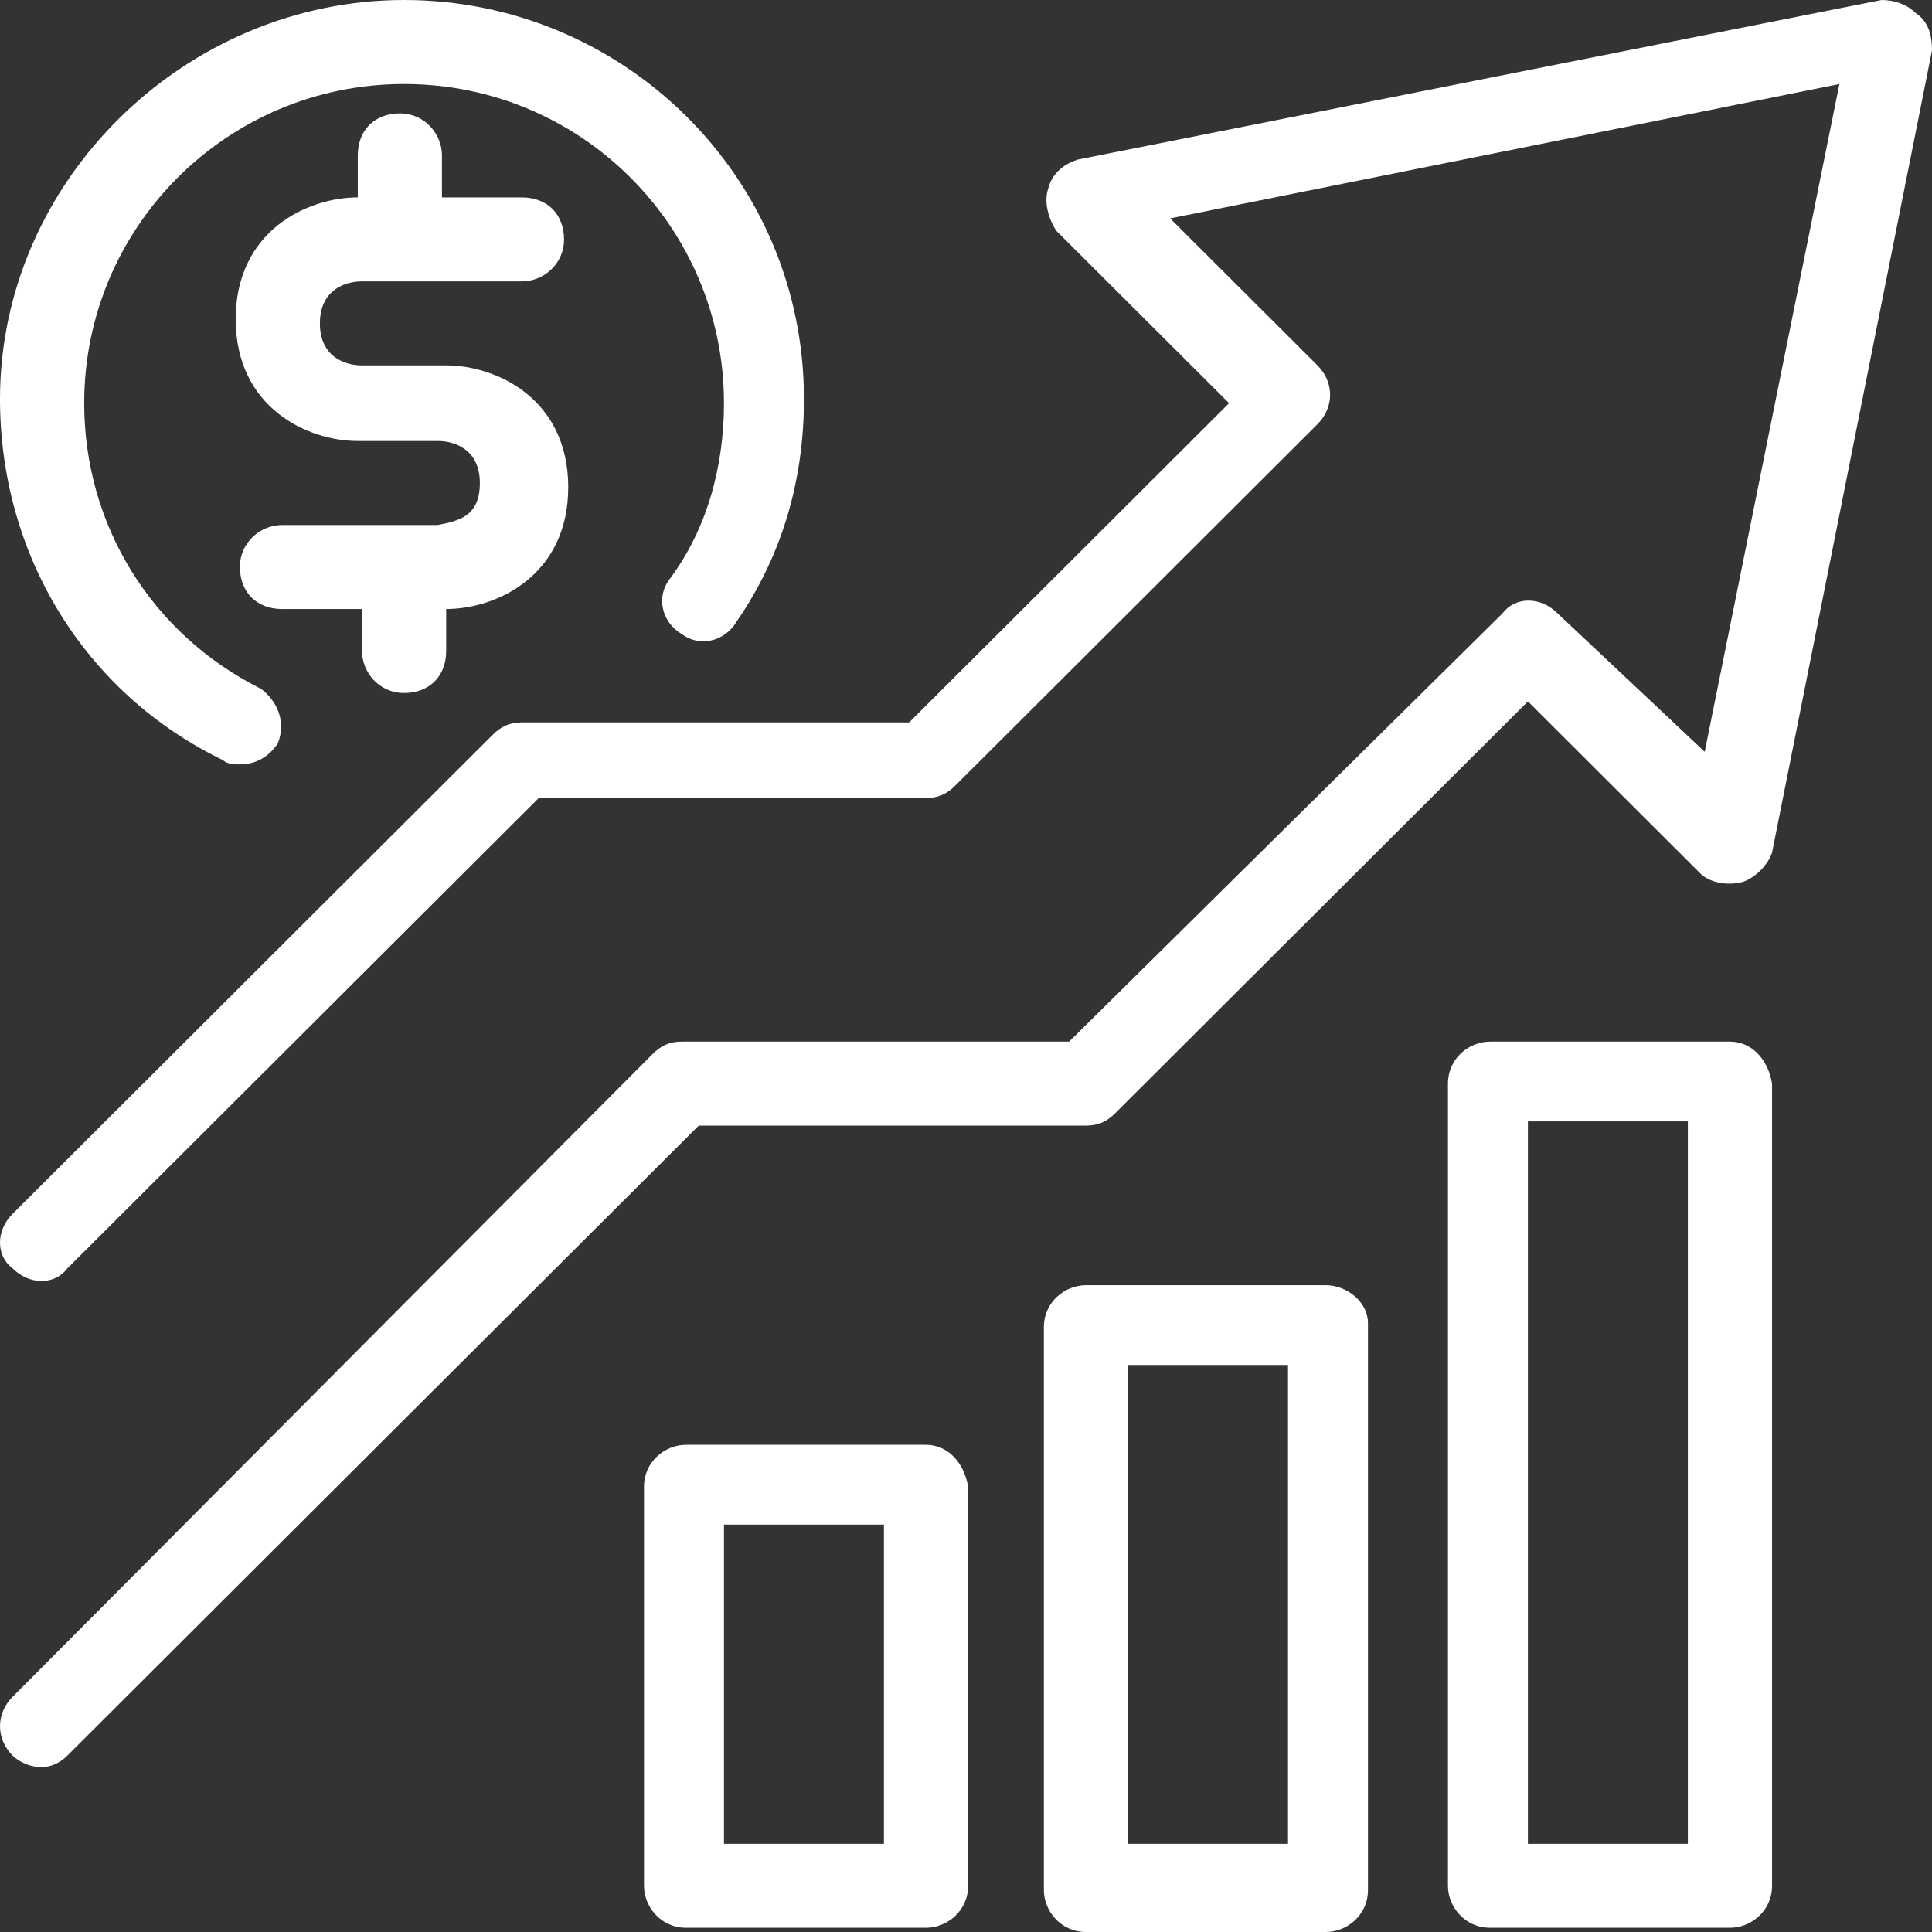
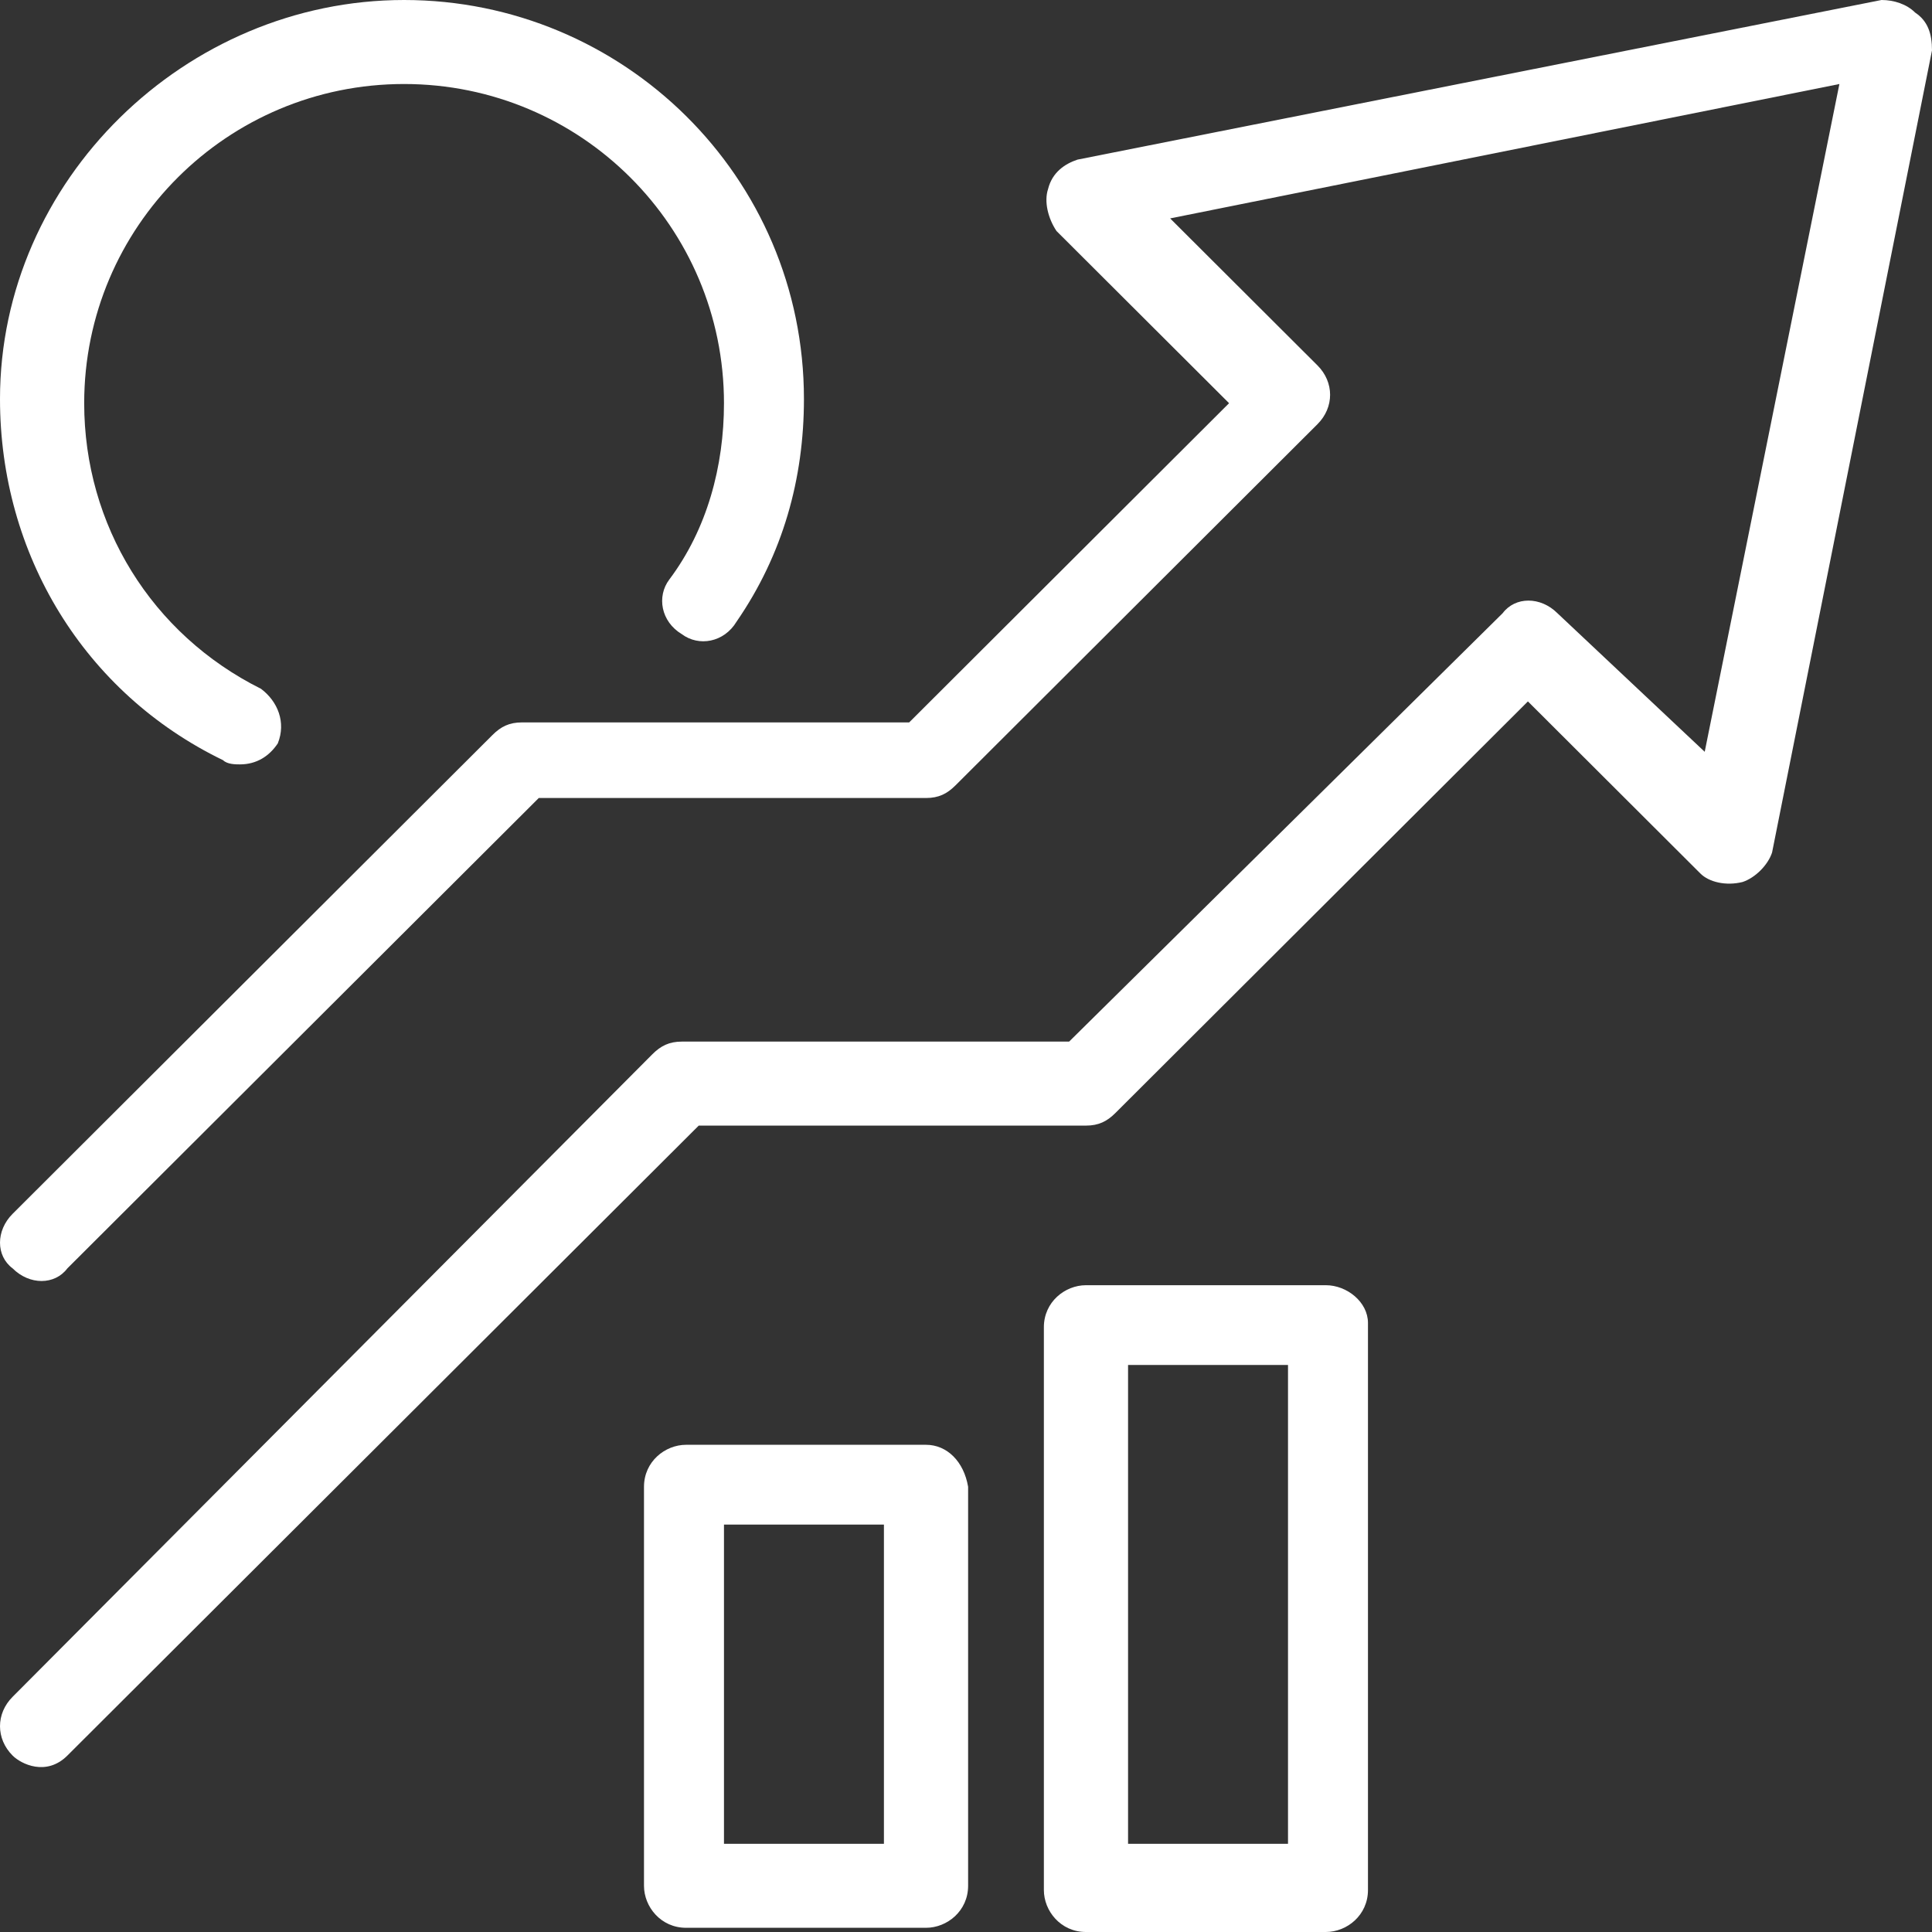
<svg xmlns="http://www.w3.org/2000/svg" width="85" height="85" viewBox="0 0 85 85" fill="none">
  <rect x="0" y="0" width="85" height="85" fill="#333333" stroke="none" />
  <path d="M84.259 0.554C83.889 0.185 83.333 0 82.778 0L47.407 7.022C46.852 7.207 46.296 7.576 46.111 8.315C45.926 8.87 46.111 9.609 46.481 10.163L54.074 17.739L40 31.783H22.963C22.407 31.783 22.037 31.967 21.667 32.337L0.556 53.402C-0.185 54.141 -0.185 55.25 0.556 55.804C1.296 56.544 2.407 56.544 2.963 55.804L23.704 35.109H40.741C41.296 35.109 41.667 34.924 42.037 34.554L57.963 18.663C58.704 17.924 58.704 16.815 57.963 16.076L51.481 9.609L80.926 3.696L75 33.076L68.519 26.978C67.778 26.239 66.667 26.239 66.111 26.978L47.037 45.826H30C29.444 45.826 29.074 46.011 28.704 46.38L0.556 74.652C-0.185 75.391 -0.185 76.5 0.556 77.239C0.926 77.609 2.037 78.163 2.963 77.239L30.741 49.522H47.778C48.333 49.522 48.704 49.337 49.074 48.967L67.222 30.859L74.815 38.435C75.185 38.804 75.926 38.989 76.667 38.804C77.222 38.62 77.778 38.065 77.963 37.511L85 2.217C85 1.478 84.815 0.924 84.259 0.554Z" fill="white" />
  <path d="M38.889 81.12H31.852V67.076H38.889V81.12ZM40.741 63.565H30.185C29.259 63.565 28.333 64.304 28.333 65.413V82.967C28.333 83.891 29.074 84.815 30.185 84.815H40.741C41.667 84.815 42.593 84.076 42.593 82.967V65.413C42.407 64.304 41.667 63.565 40.741 63.565Z" fill="white" />
  <path d="M56.667 81.12H49.63V60.054H56.667V81.12ZM58.333 56.544H47.778C46.852 56.544 45.926 57.283 45.926 58.391V83.152C45.926 84.076 46.667 85 47.778 85H58.333C59.259 85 60.185 84.261 60.185 83.152V58.206C60.185 57.283 59.259 56.544 58.333 56.544Z" fill="white" />
-   <path d="M74.259 81.12H67.222V49.337H74.259V81.12ZM76.111 45.826H65.556C64.63 45.826 63.704 46.565 63.704 47.674V82.967C63.704 83.891 64.444 84.815 65.556 84.815H76.111C77.037 84.815 77.963 84.076 77.963 82.967V47.674C77.778 46.565 77.037 45.826 76.111 45.826Z" fill="white" />
-   <path d="M15.926 12.38H22.963C23.889 12.38 24.815 11.641 24.815 10.533C24.815 9.424 24.074 8.685 22.963 8.685H19.444V6.837C19.444 5.913 18.704 4.989 17.593 4.989C16.482 4.989 15.741 5.728 15.741 6.837V8.685C13.518 8.685 10.37 10.163 10.37 14.043C10.37 17.924 13.518 19.402 15.741 19.402H19.259C20 19.402 21.111 19.772 21.111 21.25C21.111 22.728 20.185 22.913 19.259 23.098H12.407C11.482 23.098 10.556 23.837 10.556 24.946C10.556 26.054 11.296 26.794 12.407 26.794H15.926V28.641C15.926 29.565 16.667 30.489 17.778 30.489C18.889 30.489 19.63 29.75 19.63 28.641V26.794C21.852 26.794 25 25.315 25 21.435C25 17.554 21.852 16.076 19.63 16.076H15.926C15.185 16.076 14.074 15.707 14.074 14.228C14.074 12.75 15.185 12.38 15.926 12.38Z" fill="white" />
  <path d="M9.815 33.446C10 33.63 10.37 33.63 10.556 33.63C11.296 33.63 11.852 33.261 12.222 32.706C12.593 31.783 12.222 30.859 11.482 30.304C6.667 27.902 3.704 23.098 3.704 17.739C3.704 9.978 10 3.696 17.778 3.696C25.556 3.696 31.852 9.978 31.852 17.739C31.852 20.511 31.111 23.283 29.444 25.5C28.889 26.239 29.074 27.348 30 27.902C30.741 28.456 31.852 28.272 32.407 27.348C34.444 24.391 35.37 21.065 35.37 17.554C35.37 7.761 27.407 0 17.778 0C8.148 0 0 7.946 0 17.554C0 24.391 3.704 30.489 9.815 33.446Z" fill="white" />
</svg>